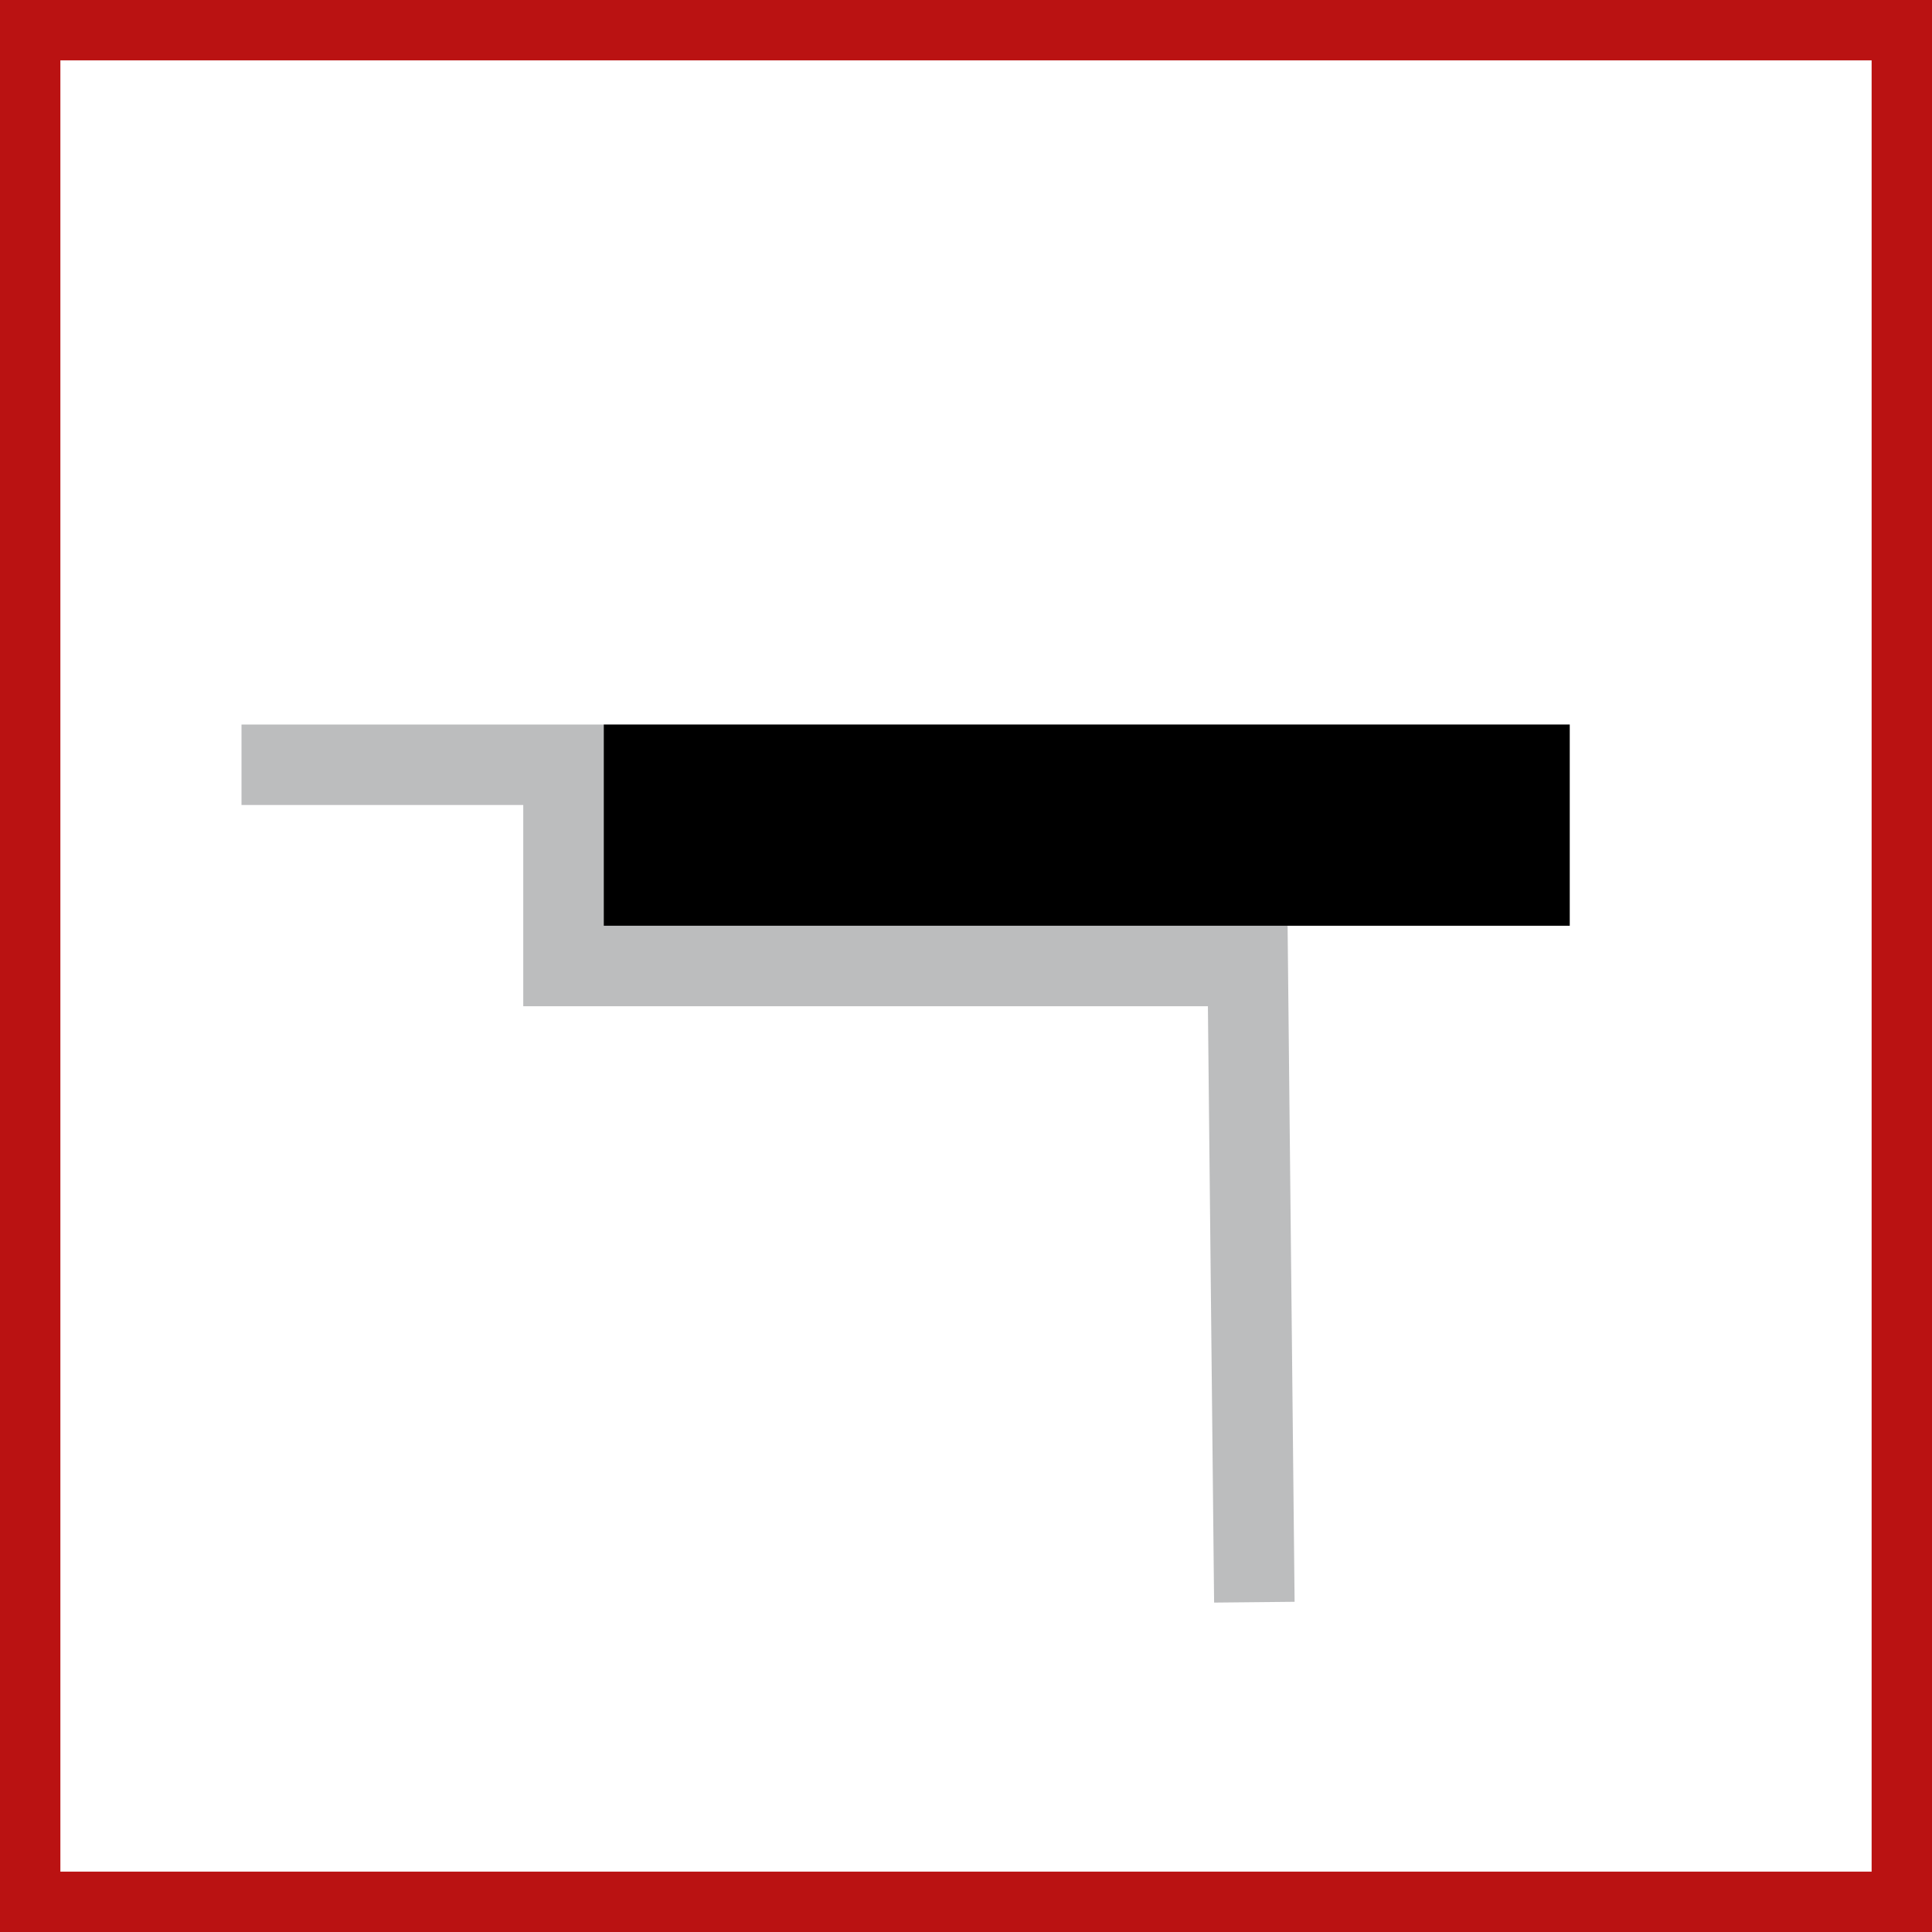
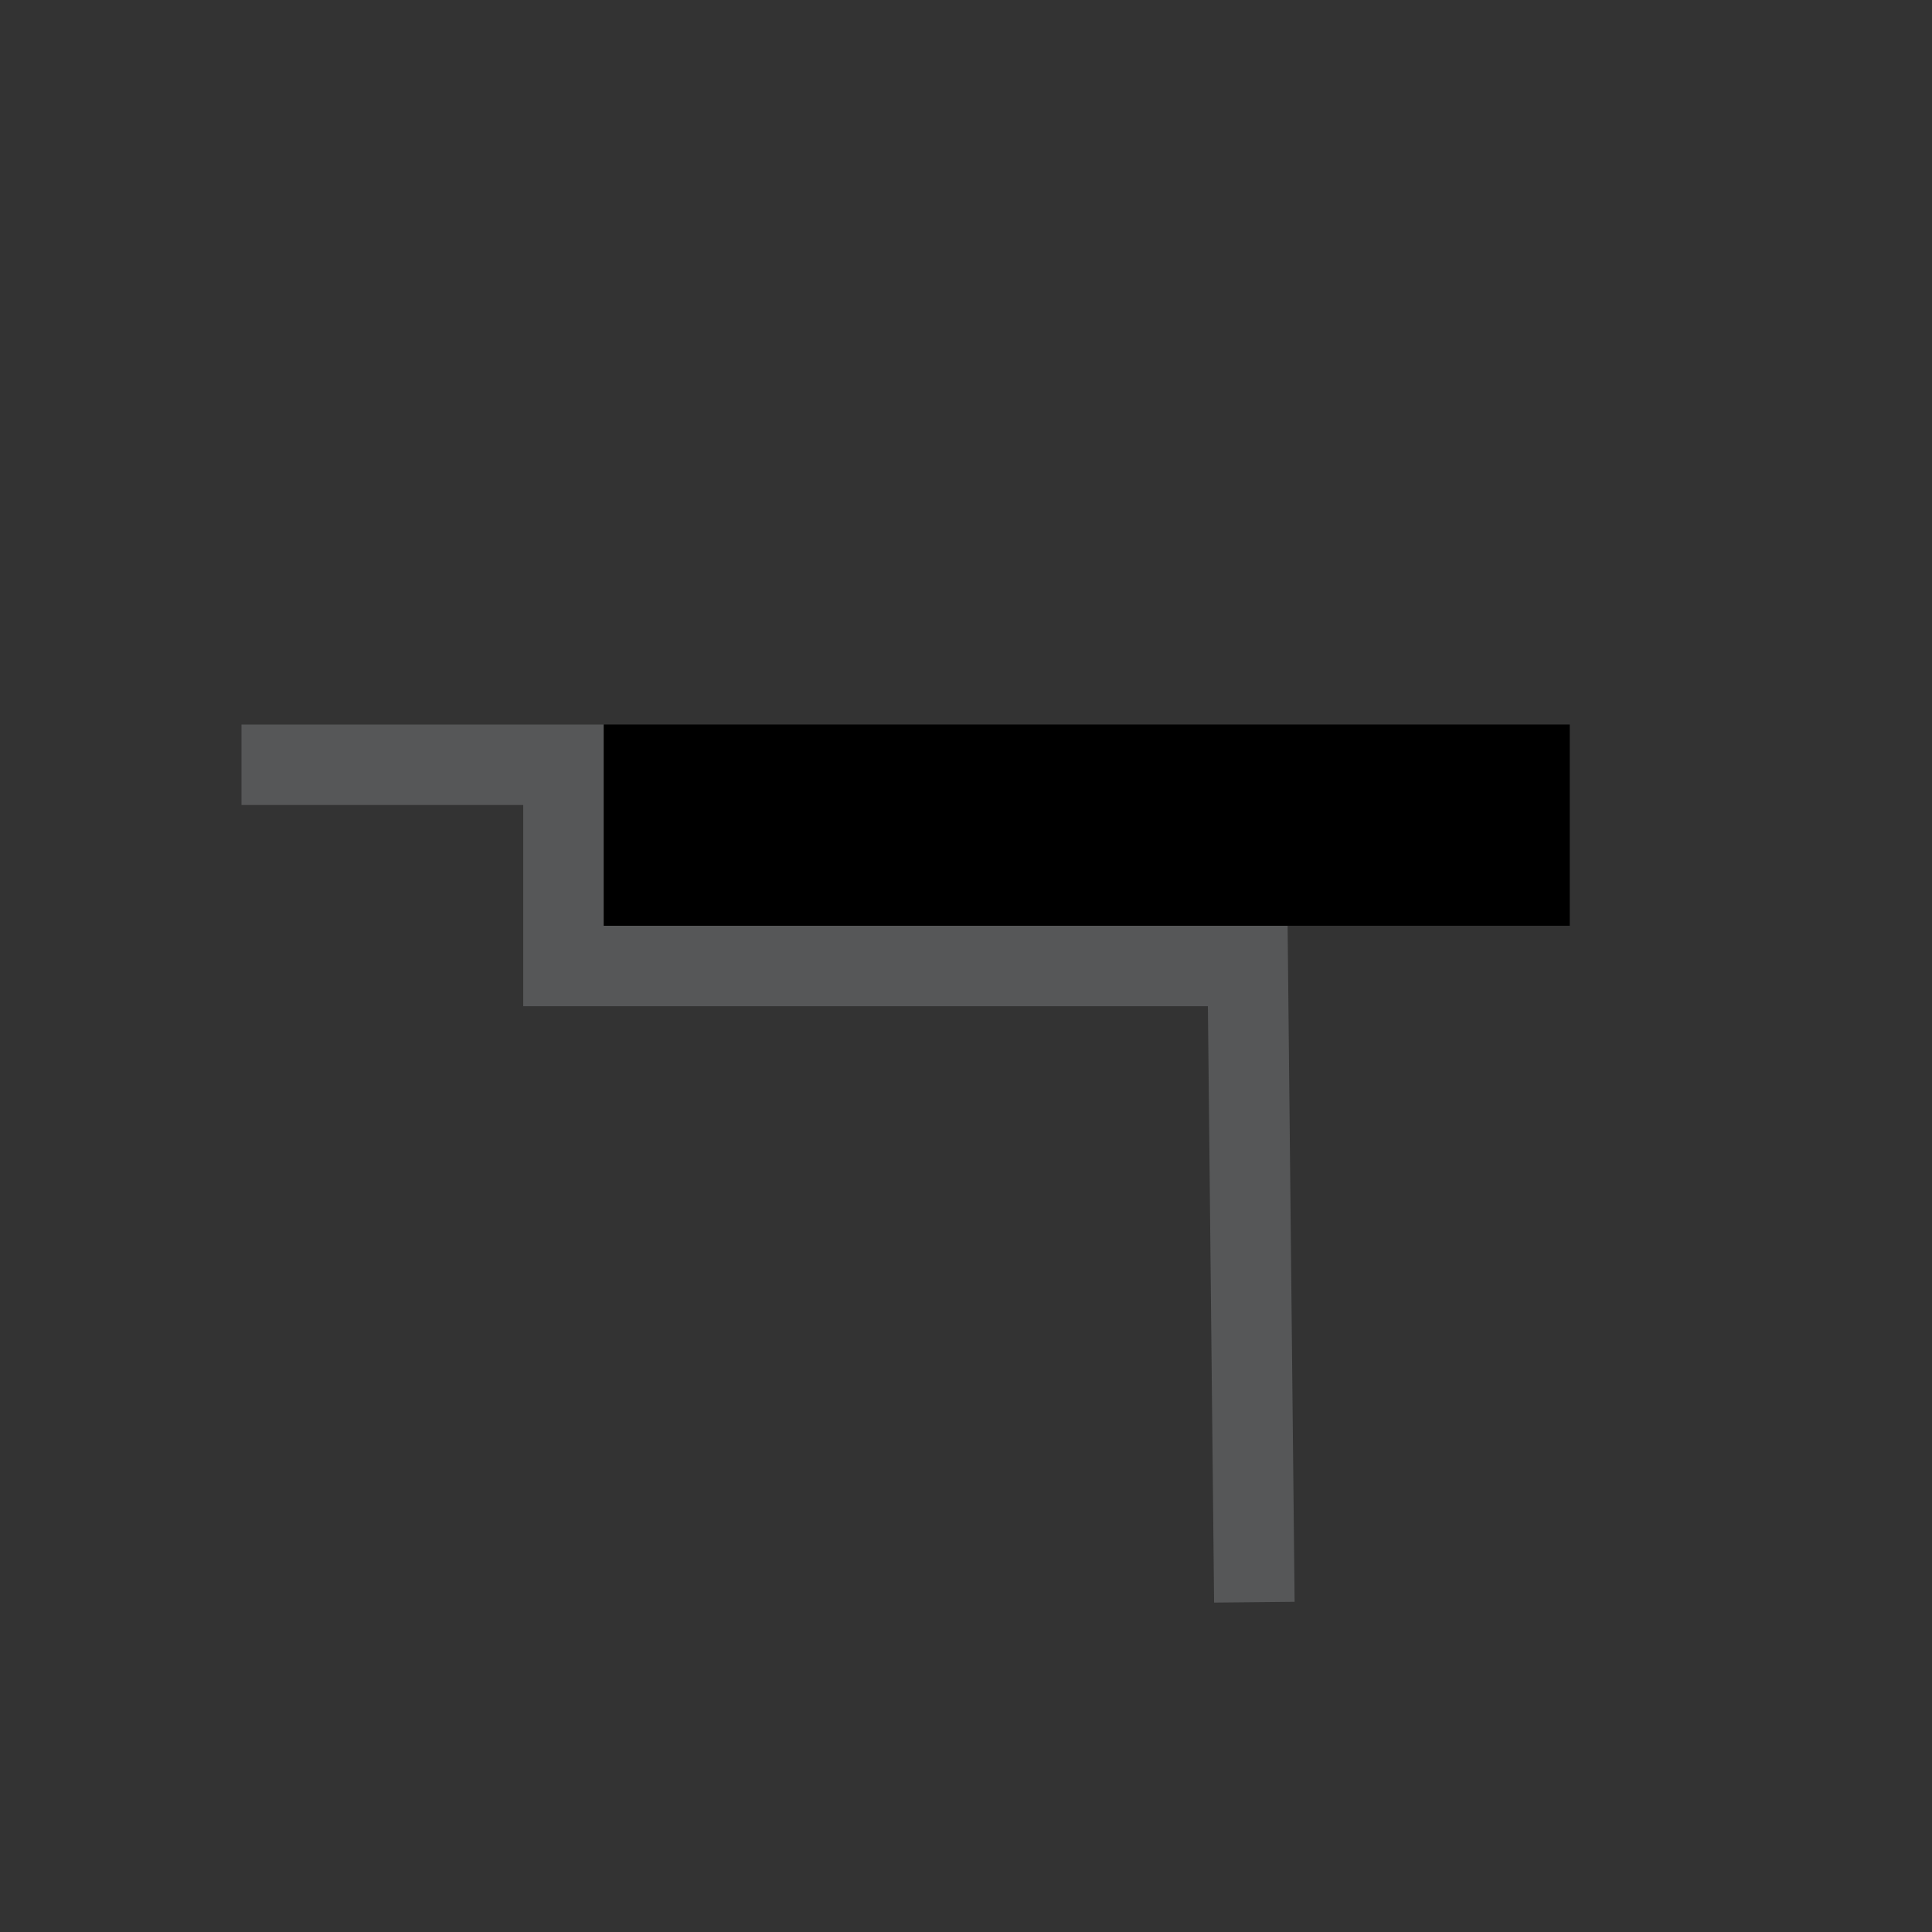
<svg xmlns="http://www.w3.org/2000/svg" width="48" height="48" fill="none" viewBox="0 0 48 48">
  <rect x="0" y="0" width="48" height="48" fill="#333333" stroke="none" />
  <g clip-path="url(#a)">
-     <path fill="#fff" stroke="#BA1212" d="M0.5 0.5H47.5V47.5H0.5V0.5Z" stroke-width="2" />
    <path fill="#7B7C7F" fill-rule="evenodd" d="M13 20H6v-2h9v5h16.99l.174 16.796-2 .02L30.01 25H13v-5Z" clip-rule="evenodd" opacity=".5" />
    <path fill="#000" d="M15 18h24v5H15z" />
  </g>
  <defs>
    <clipPath id="a">
      <path fill="#fff" d="M0 0h48v48H0z" />
    </clipPath>
  </defs>
</svg>